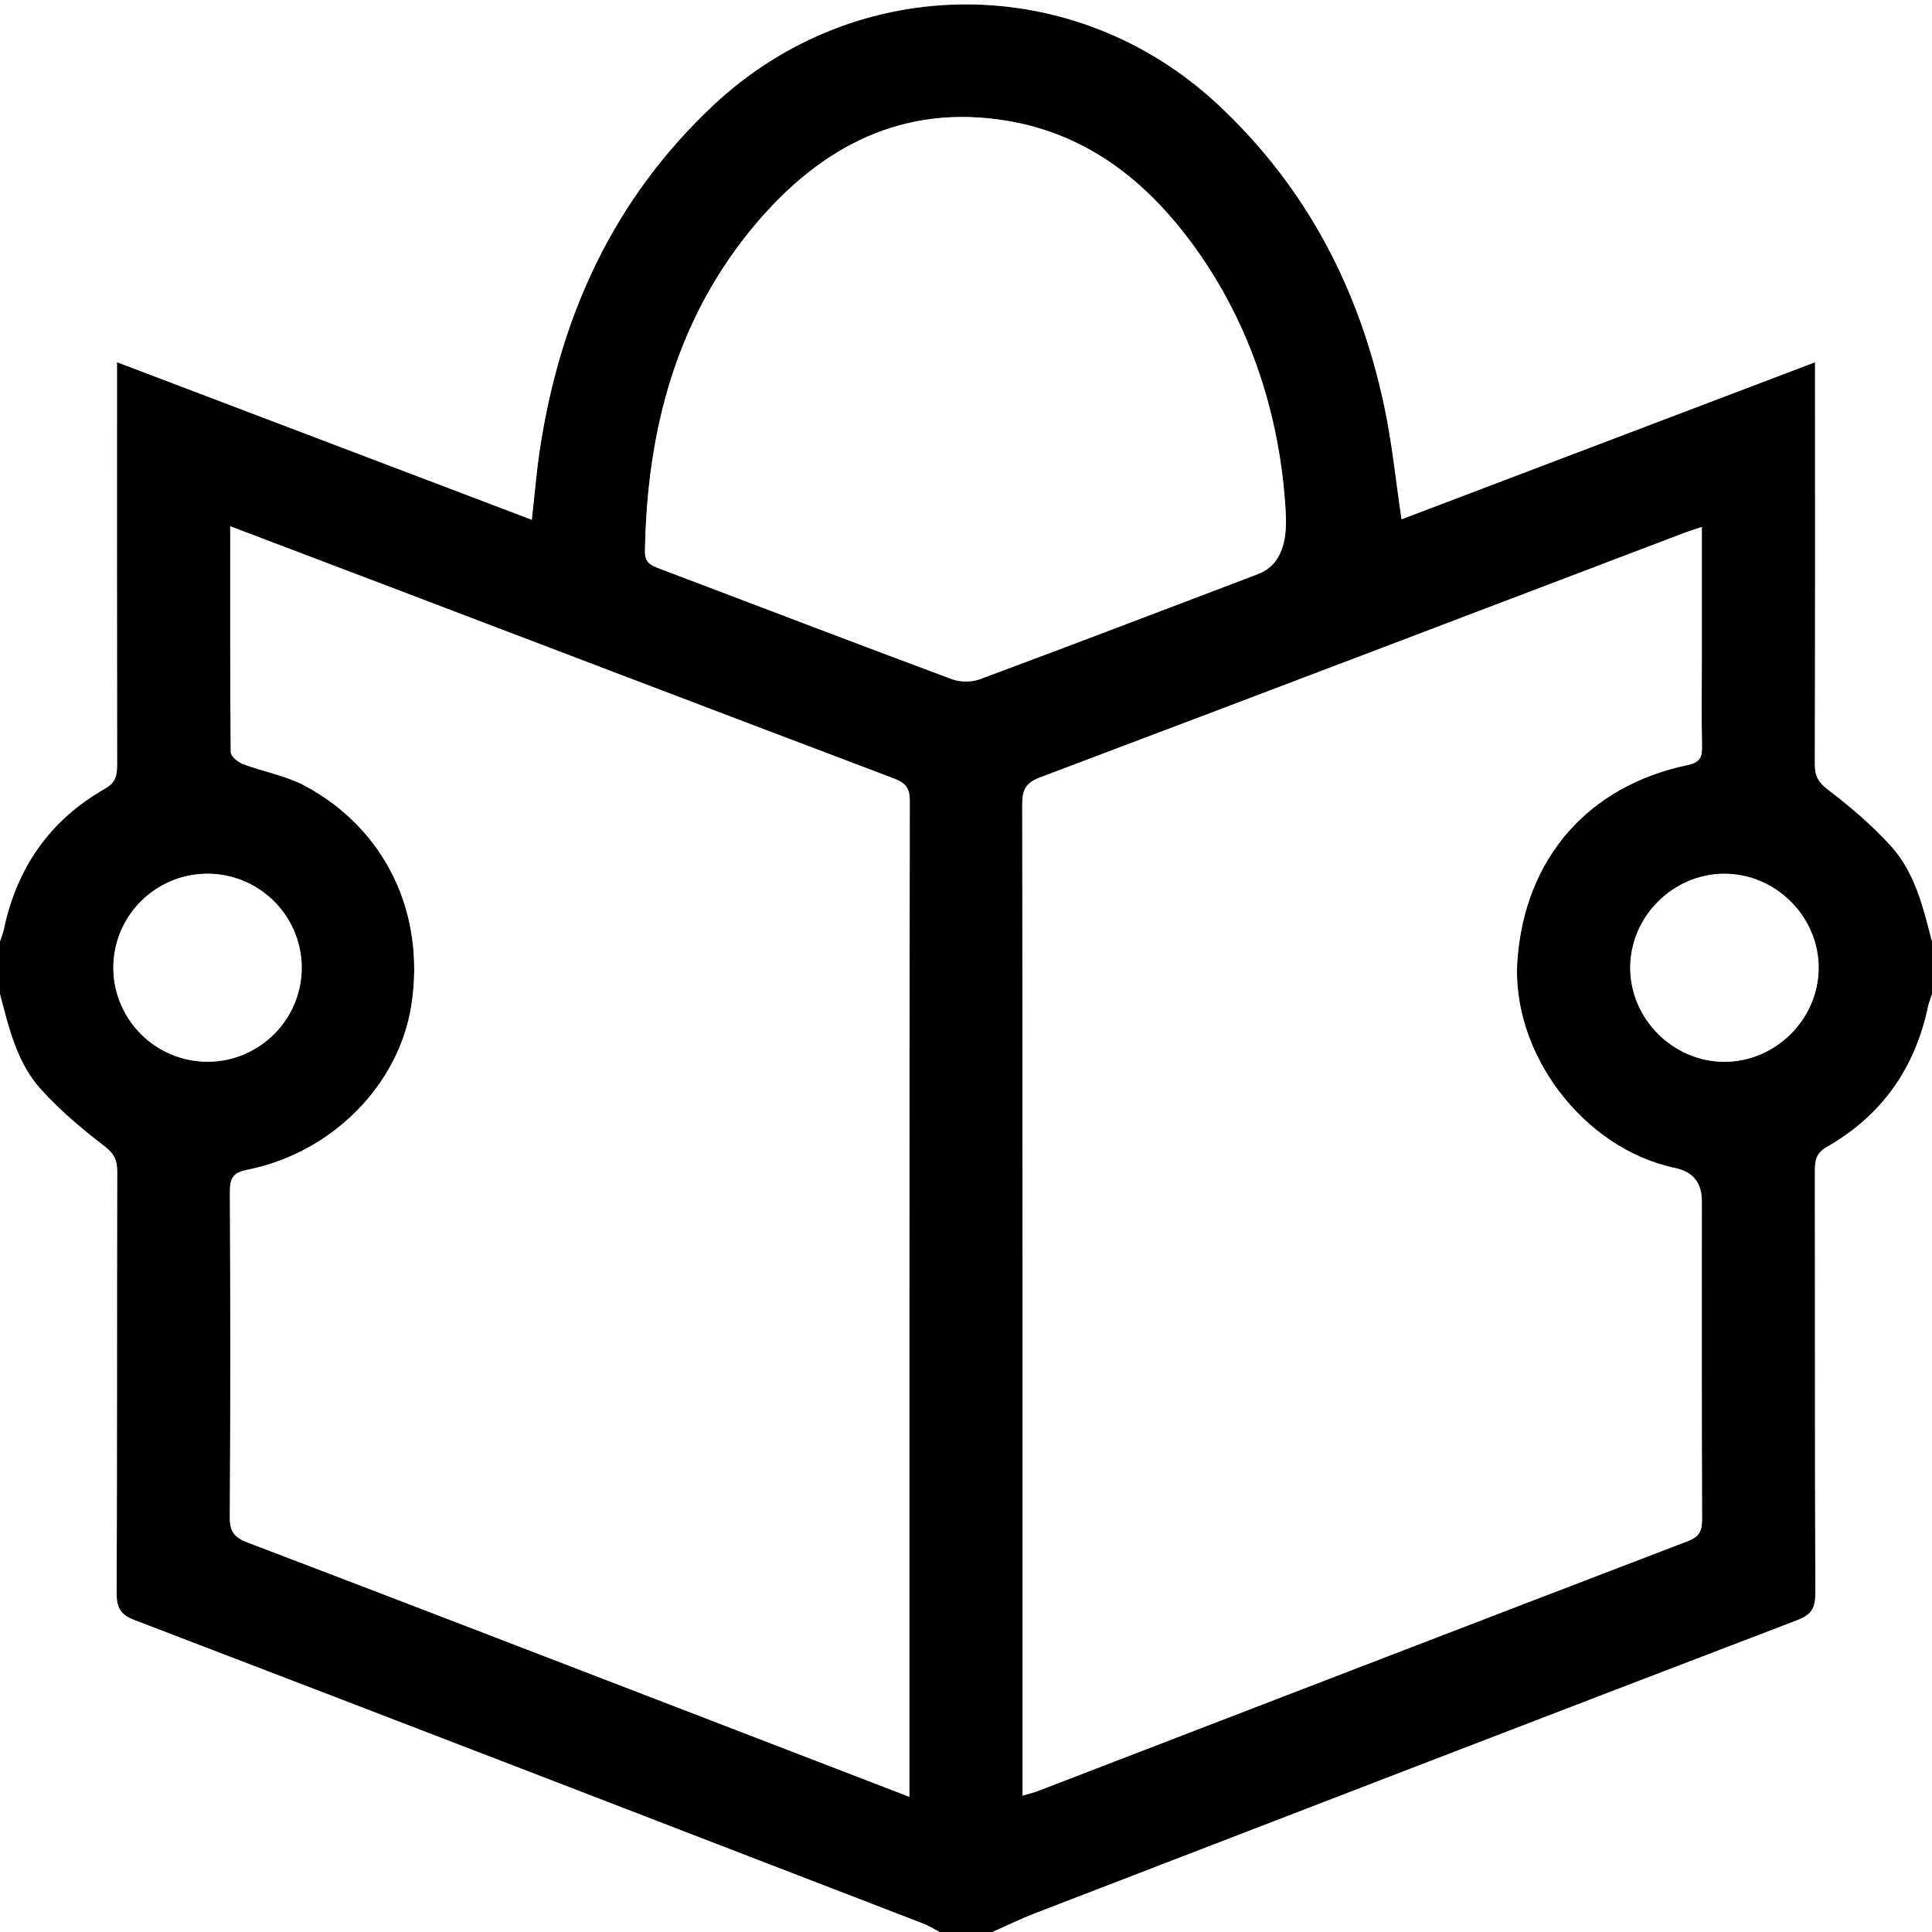
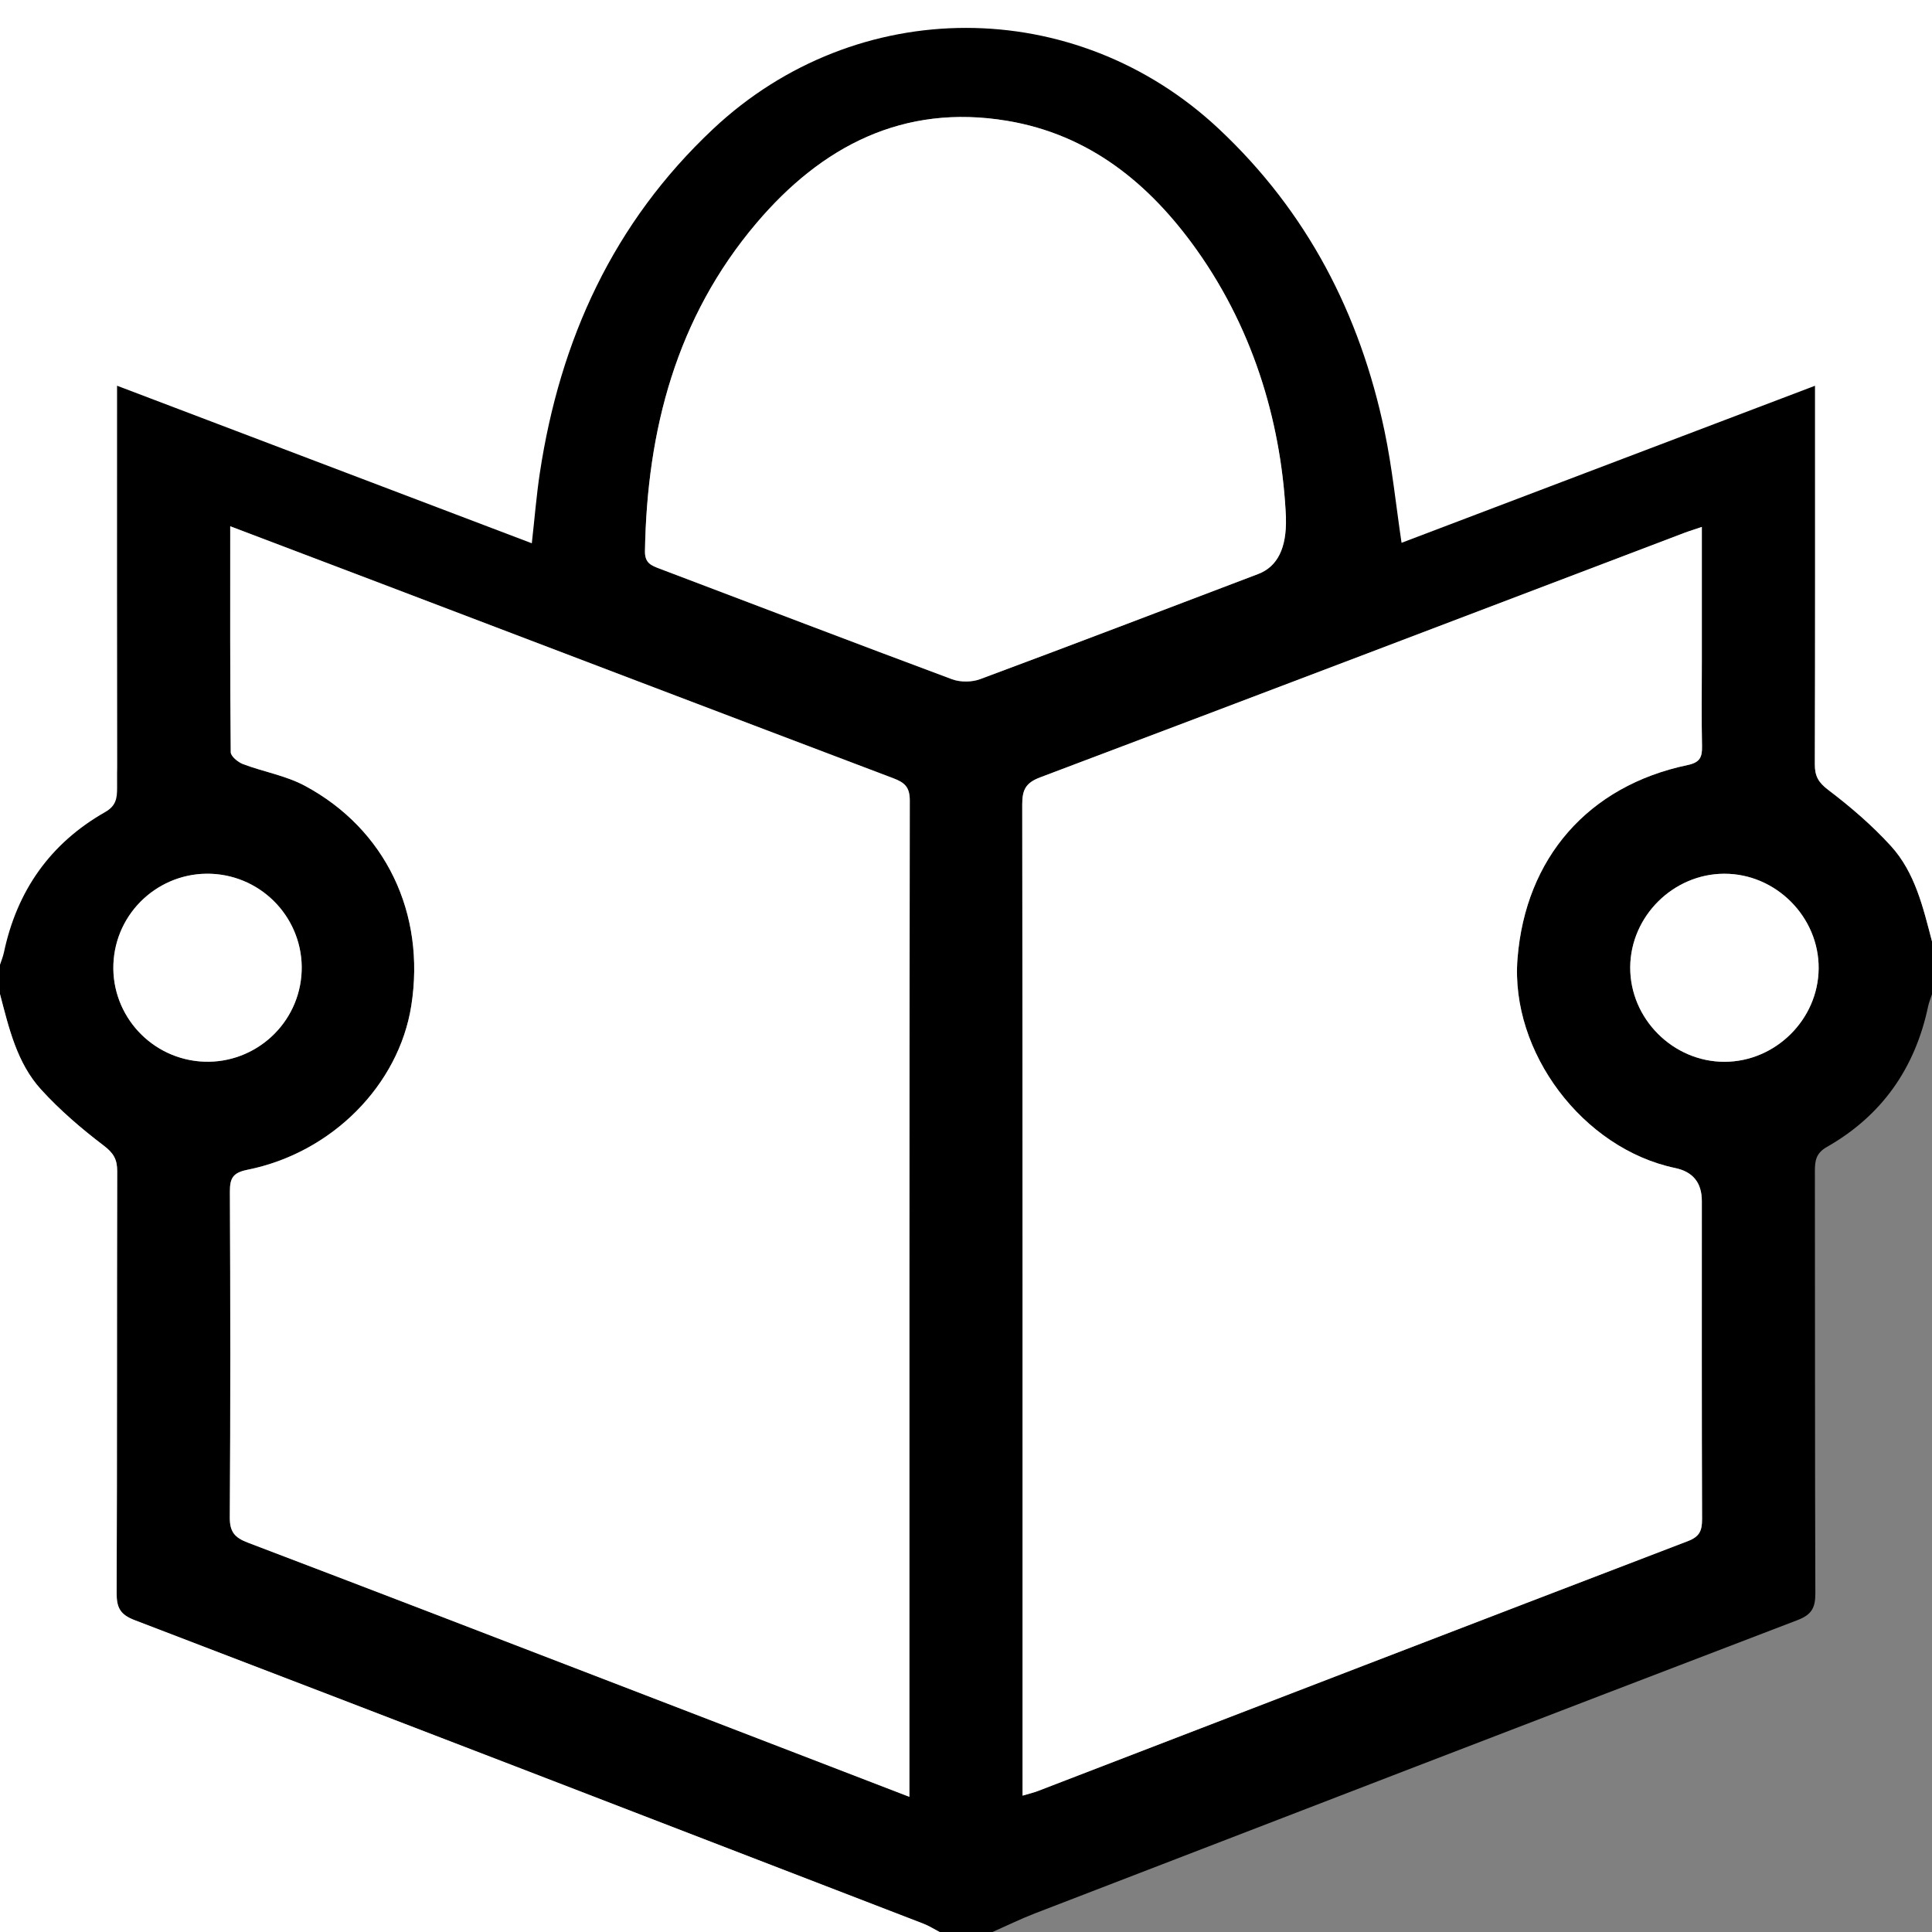
<svg xmlns="http://www.w3.org/2000/svg" id="a" data-name="Ebene 1" viewBox="0 0 409.6 409.6">
  <rect x="0" y="0" width="409.6" height="409.6" fill="#808080" stroke="none" />
  <defs>
    <style>
      .b, .c {
        stroke-width: 0px;
      }

      .c {
        fill: #fff;
      }
    </style>
  </defs>
  <path class="b" d="m0,210.76C0,207.04,0,203.31,0,199.58c.28-.87.65-1.72.83-2.61,2.76-13.09,9.8-23.15,21.46-29.77,2.32-1.32,2.55-2.91,2.54-5.16-.05-26.88-.03-53.77-.03-80.65,0-1.37,0-2.74,0-4.59,29.7,11.28,58.7,22.3,87.95,33.41.6-5.35.98-10.12,1.69-14.84,4.28-28.32,15.57-53.11,36.76-73.01,30.42-28.57,76.77-28.56,107.21,0,18.72,17.56,29.89,39.17,35.11,64,1.63,7.75,2.42,15.68,3.62,23.75,29.14-11.07,58.19-22.11,87.67-33.3v4.99c0,26.75.03,53.5-.05,80.25,0,2.49.75,3.84,2.84,5.43,4.72,3.58,9.29,7.5,13.27,11.87,5.15,5.64,6.84,13.06,8.73,20.25v11.18c-.28.87-.65,1.72-.83,2.61-2.76,13.08-9.8,23.14-21.45,29.77-2.32,1.32-2.55,2.91-2.55,5.15.05,29.81-.01,59.61.1,89.42.01,3.08-.72,4.58-3.82,5.76-53.93,20.62-107.8,41.4-161.66,62.17-3.05,1.18-6,2.63-8.99,3.95h-11.2c-1.14-.59-2.23-1.31-3.42-1.76-55.73-21.5-111.45-43-167.24-64.36-3.1-1.18-3.83-2.68-3.82-5.76.12-29.81.04-59.61.12-89.42,0-2.5-.77-3.84-2.85-5.42-4.72-3.58-9.28-7.5-13.27-11.87C3.58,225.37,1.89,217.96,0,210.76Zm192.8,170.19v-3.34c0-69.31-.02-138.62.08-207.93,0-2.86-1.12-3.8-3.5-4.7-36.2-13.7-72.36-27.49-108.53-41.26-10.54-4.01-21.08-8-32.04-12.16,0,16.29-.04,32.09.11,47.89,0,.88,1.53,2.13,2.6,2.53,4.33,1.64,9.08,2.43,13.1,4.59,17.17,9.2,25.65,27.1,22.58,46.62-2.65,16.84-16.81,31.21-34.74,34.8-3.1.62-3.73,1.81-3.72,4.66.1,23.01.13,46.03-.02,69.04-.02,3.08,1.06,4.29,3.81,5.34,28.1,10.68,56.14,21.51,84.19,32.3,18.48,7.11,36.96,14.23,56.08,21.6ZM360.8,111.72c-1.52.51-2.64.85-3.74,1.27-45.5,17.3-90.99,34.64-136.53,51.82-3.06,1.15-3.81,2.63-3.8,5.72.09,68.64.07,137.29.07,205.93v4.23c1.26-.38,2.28-.61,3.25-.98,45.93-17.67,91.84-35.39,137.8-52.98,2.5-.96,3.01-2.23,3.01-4.65-.09-22.48-.05-44.96-.05-67.45q0-5.82-5.66-7c-19.56-4.1-34.99-24.58-33.42-44.39,1.69-21.36,14.99-36.62,36.05-41.04,2.6-.55,3.12-1.63,3.07-3.97-.13-5.98-.04-11.97-.04-17.96,0-9.4,0-18.81,0-28.55Zm-88.17-1.94c-.83-18.63-6.21-38.94-18.96-56.84-9.98-14.02-22.72-24.41-40.16-27.32-22.03-3.68-39.35,5.42-53.17,21.72-16.93,19.99-23.18,43.82-23.61,69.53-.04,2.53,1.36,3.04,3.16,3.72,20.64,7.81,41.25,15.71,61.94,23.42,1.76.66,4.2.64,5.96-.02,19.69-7.32,39.31-14.83,58.95-22.29q6.15-2.34,5.88-11.91ZM63.97,205.08c-.06-10.78-9.07-19.78-19.87-19.84-10.95-.06-20.13,9.1-20.07,20.03.06,10.78,9.07,19.78,19.87,19.84,10.95.06,20.13-9.1,20.07-20.03Zm301.66,20.03c10.8-.02,19.84-8.99,19.94-19.77.1-10.93-9.05-20.12-20.01-20.1-10.8.02-19.84,8.99-19.94,19.77-.1,10.93,9.05,20.12,20.01,20.1Z" />
-   <path class="c" d="m409.6,199.58c-1.89-7.2-3.58-14.61-8.73-20.25-3.99-4.37-8.55-8.29-13.27-11.87-2.09-1.58-2.85-2.93-2.84-5.43.08-26.75.05-53.5.05-80.25v-4.99c-29.48,11.2-58.52,22.23-87.67,33.3-1.2-8.07-1.99-16-3.62-23.75-5.22-24.83-16.39-46.44-35.11-64-30.44-28.55-76.79-28.56-107.21,0-21.19,19.9-32.48,44.68-36.76,73.01-.71,4.72-1.09,9.49-1.69,14.84-29.26-11.11-58.25-22.13-87.95-33.41,0,1.85,0,3.22,0,4.59,0,26.88-.02,53.77.03,80.65,0,2.24-.22,3.84-2.54,5.16-11.65,6.63-18.7,16.69-21.46,29.77-.19.89-.55,1.74-.83,2.61C0,133.07,0,66.56,0,0h409.6v199.58Z" />
+   <path class="c" d="m409.6,199.58c-1.89-7.2-3.58-14.61-8.73-20.25-3.99-4.37-8.55-8.29-13.27-11.87-2.09-1.58-2.85-2.93-2.84-5.43.08-26.75.05-53.5.05-80.25c-29.48,11.2-58.52,22.23-87.67,33.3-1.2-8.07-1.99-16-3.62-23.75-5.22-24.83-16.39-46.44-35.11-64-30.44-28.55-76.79-28.56-107.21,0-21.19,19.9-32.48,44.68-36.76,73.01-.71,4.72-1.09,9.49-1.69,14.84-29.26-11.11-58.25-22.13-87.95-33.41,0,1.85,0,3.22,0,4.59,0,26.88-.02,53.77.03,80.65,0,2.24-.22,3.84-2.54,5.16-11.65,6.63-18.7,16.69-21.46,29.77-.19.89-.55,1.74-.83,2.61C0,133.07,0,66.56,0,0h409.6v199.58Z" />
  <path class="c" d="m0,210.76c1.89,7.2,3.58,14.61,8.73,20.25,3.99,4.37,8.55,8.28,13.27,11.87,2.08,1.58,2.86,2.92,2.85,5.42-.08,29.81,0,59.61-.12,89.42-.01,3.08.72,4.58,3.82,5.76,55.78,21.35,111.51,42.86,167.24,64.36,1.19.46,2.28,1.17,3.42,1.76H0v-198.84Z" />
-   <path class="c" d="m210.4,409.6c2.99-1.32,5.94-2.77,8.99-3.95,53.87-20.77,107.74-41.55,161.66-62.17,3.1-1.18,3.83-2.68,3.82-5.76-.12-29.81-.05-59.61-.1-89.42,0-2.25.23-3.83,2.55-5.15,11.65-6.63,18.69-16.69,21.45-29.77.19-.89.55-1.74.83-2.61v198.84h-199.2Z" />
  <path class="c" d="m192.8,380.95c-19.12-7.37-37.6-14.49-56.08-21.6-28.05-10.79-56.1-21.62-84.19-32.3-2.75-1.05-3.83-2.25-3.81-5.34.15-23.01.13-46.03.02-69.04-.01-2.86.61-4.04,3.72-4.66,17.93-3.6,32.09-17.96,34.74-34.8,3.07-19.52-5.42-37.42-22.58-46.62-4.03-2.16-8.77-2.95-13.1-4.59-1.07-.41-2.59-1.66-2.6-2.53-.16-15.8-.11-31.6-.11-47.89,10.97,4.16,21.51,8.15,32.04,12.16,36.17,13.76,72.34,27.56,108.53,41.26,2.38.9,3.5,1.84,3.5,4.7-.1,69.31-.08,138.62-.08,207.93v3.34Z" />
  <path class="c" d="m360.8,111.72c0,9.74,0,19.14,0,28.55,0,5.99-.09,11.97.04,17.96.05,2.34-.47,3.43-3.07,3.97-21.06,4.42-34.36,19.68-36.05,41.04-1.57,19.8,13.86,40.29,33.42,44.39q5.66,1.18,5.66,7c0,22.48-.03,44.96.05,67.45,0,2.42-.51,3.7-3.01,4.65-45.96,17.59-91.87,35.3-137.8,52.98-.97.37-1.99.61-3.25.98v-4.23c0-68.64.02-137.29-.07-205.93,0-3.09.75-4.57,3.8-5.72,45.54-17.18,91.03-34.52,136.53-51.82,1.09-.42,2.22-.75,3.74-1.27Z" />
  <path class="c" d="m272.63,109.78q.27,9.57-5.88,11.91c-19.64,7.46-39.26,14.97-58.95,22.29-1.77.66-4.2.67-5.96.02-20.68-7.7-41.29-15.6-61.94-23.42-1.8-.68-3.2-1.18-3.16-3.72.43-25.71,6.67-49.54,23.61-69.53,13.81-16.3,31.14-25.4,53.17-21.72,17.44,2.91,30.18,13.31,40.16,27.32,12.75,17.91,18.13,38.21,18.96,56.84Z" />
  <ellipse class="c" cx="44" cy="205.17" rx="19.93" ry="19.97" transform="translate(-164.21 231.26) rotate(-85.04)" />
  <path class="c" d="m365.63,225.11c-10.95.02-20.1-9.17-20.01-20.1.09-10.78,9.14-19.75,19.94-19.77,10.95-.02,20.1,9.17,20.01,20.1-.09,10.78-9.14,19.75-19.94,19.77Z" />
</svg>